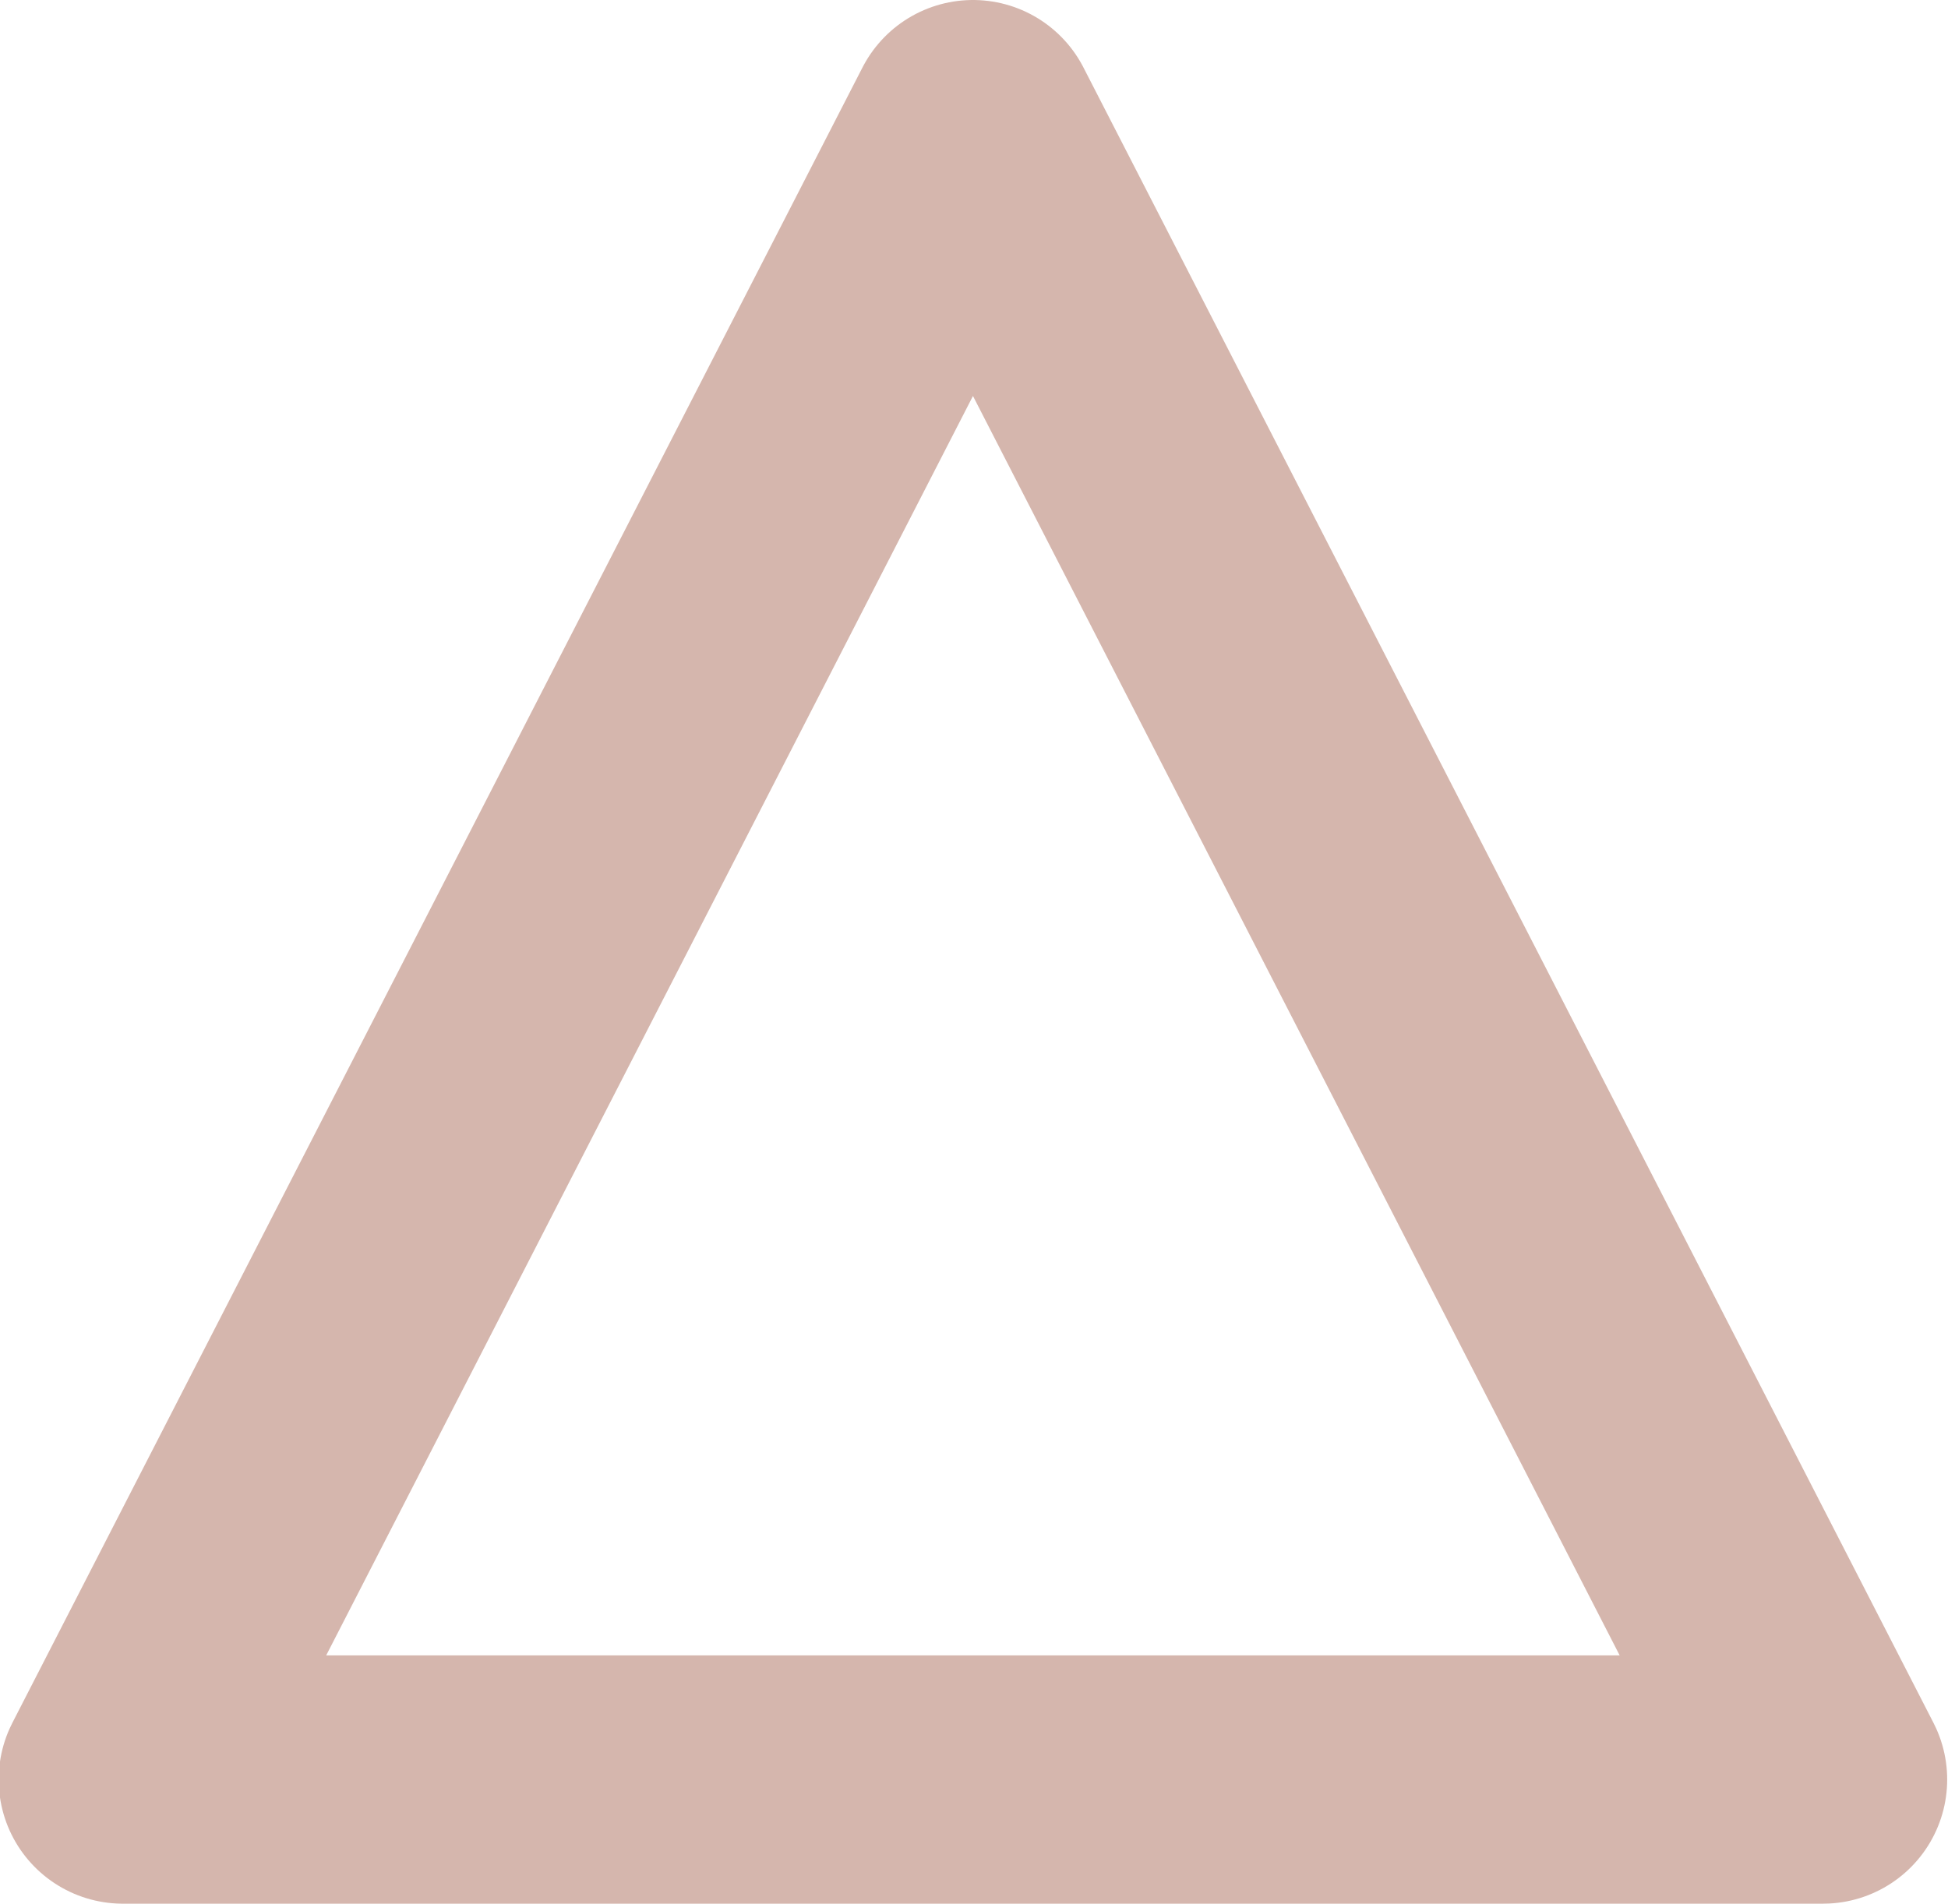
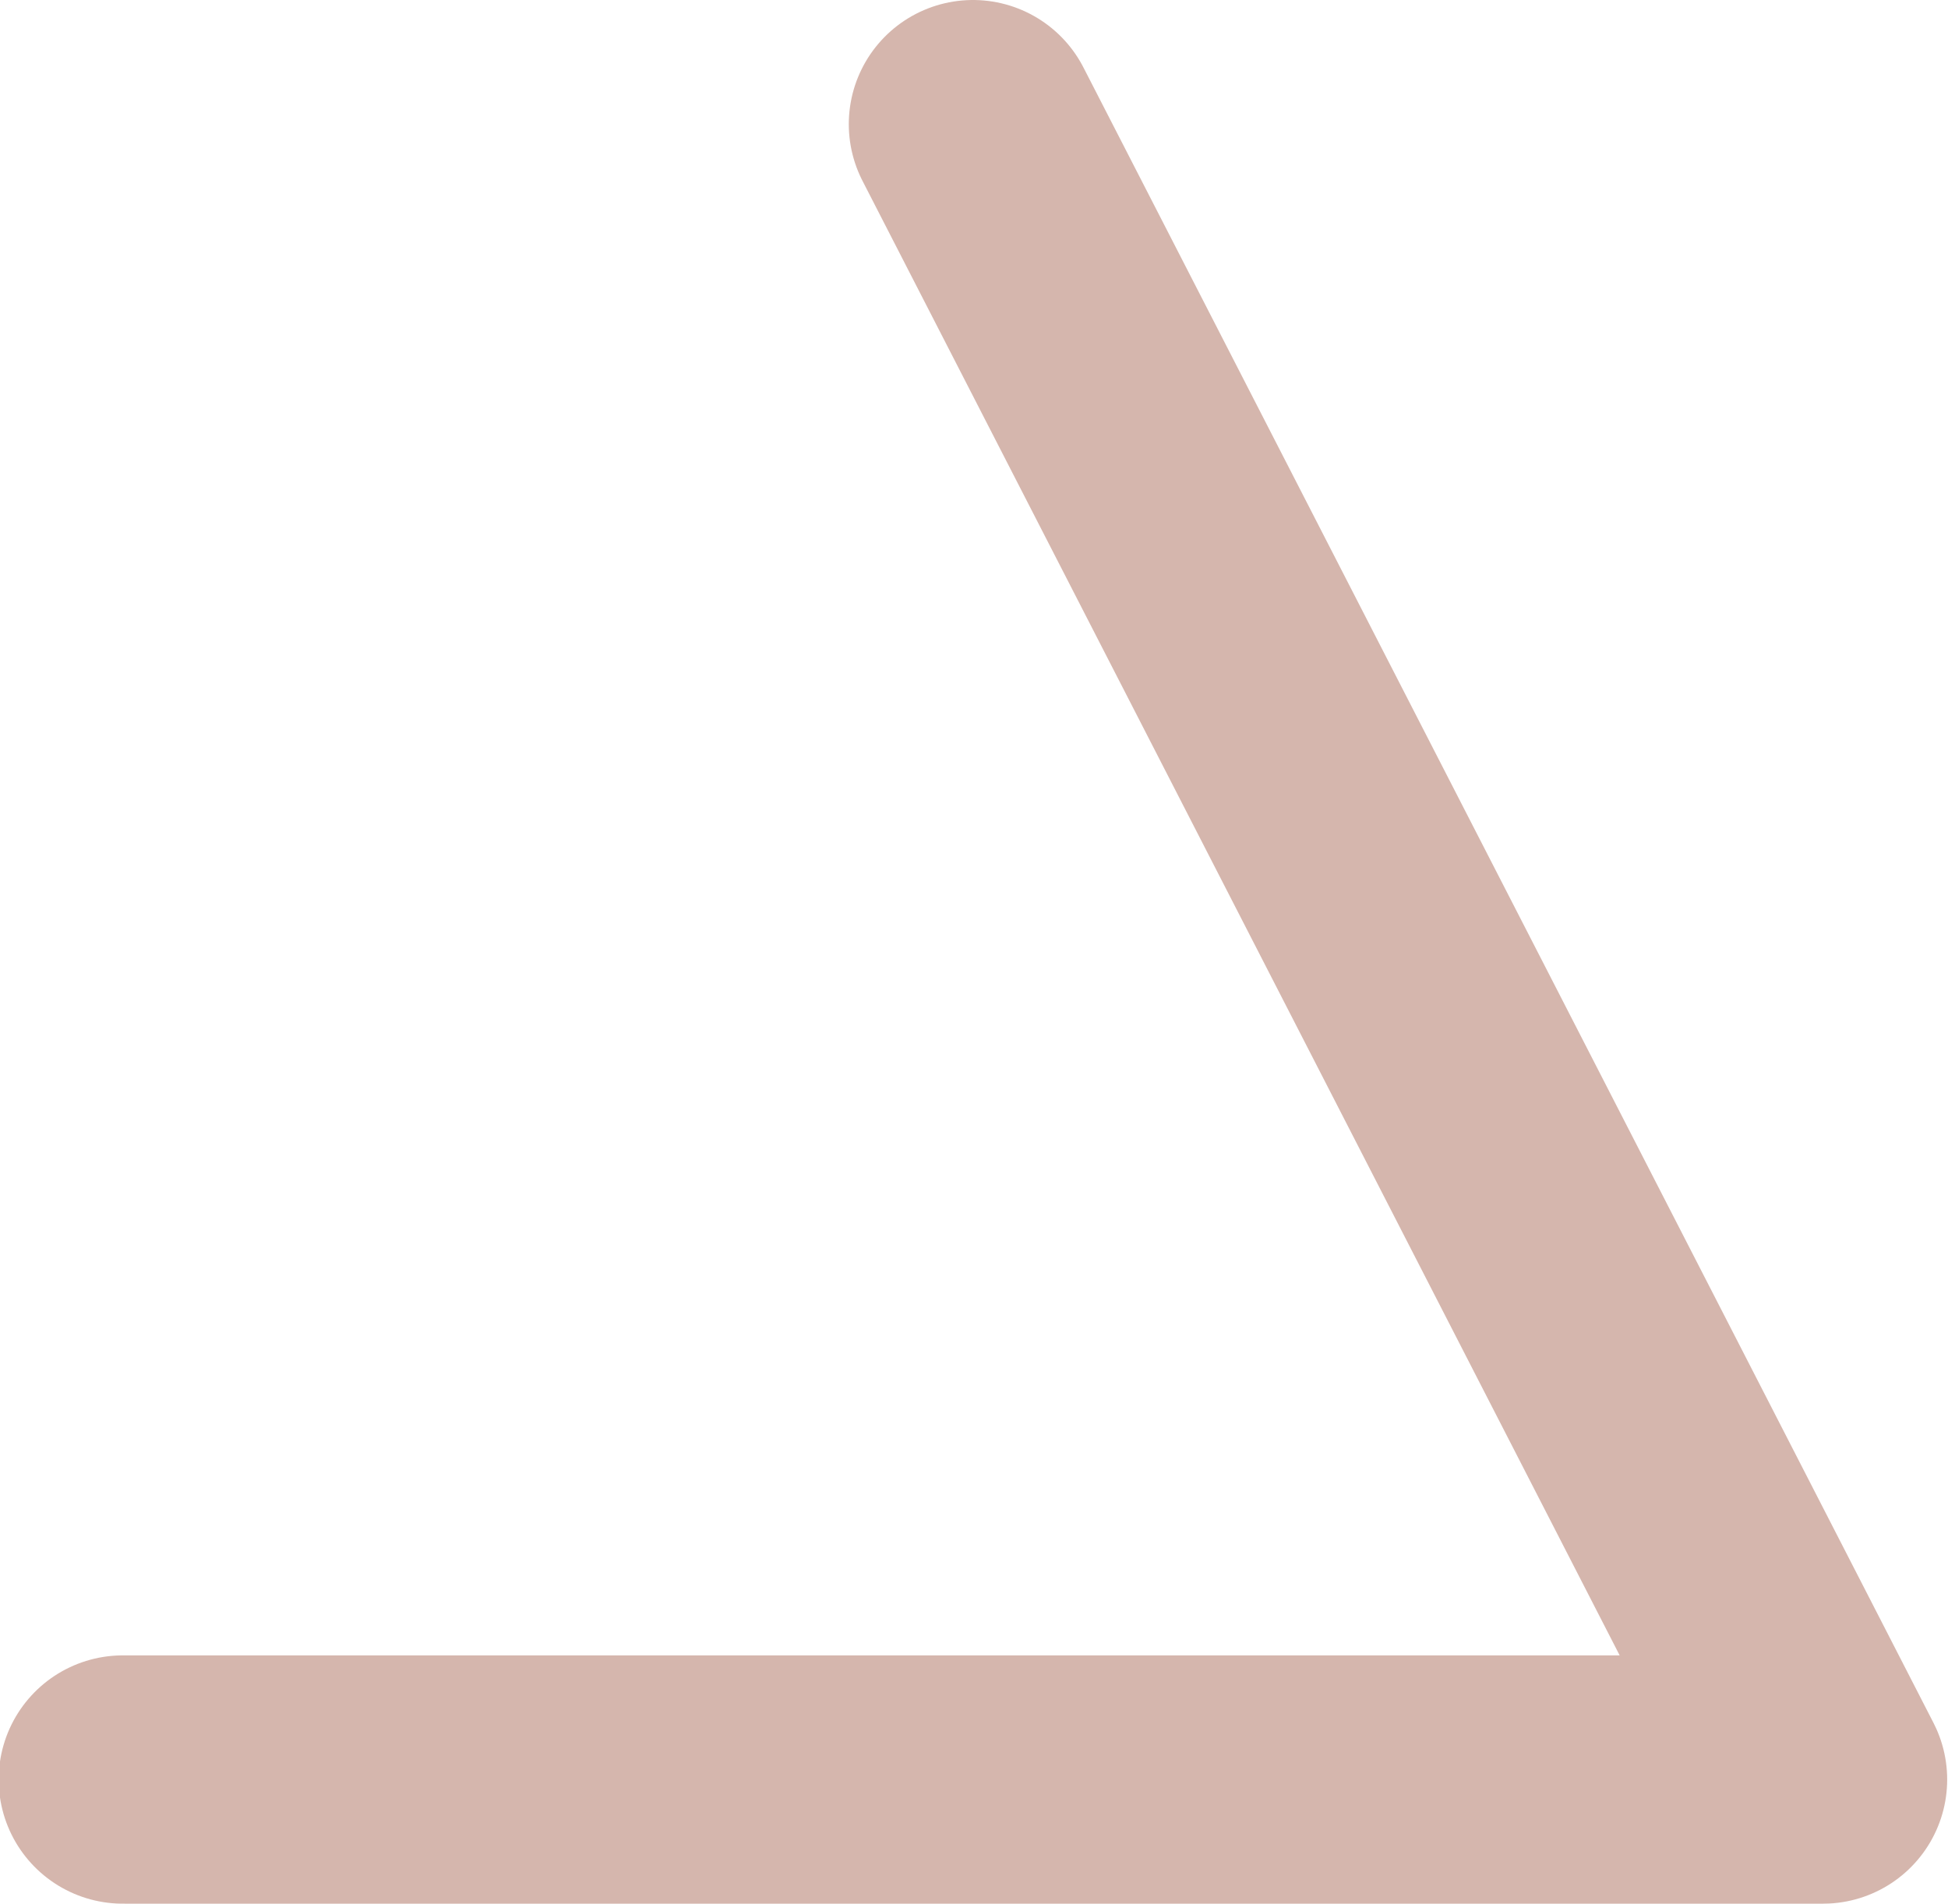
<svg xmlns="http://www.w3.org/2000/svg" width="23.531" height="23" viewBox="0 0 23.531 23">
  <defs>
    <style>
      .cls-1 {
        fill: none;
        stroke: #d5b6ad;
        stroke-linecap: round;
        stroke-linejoin: round;
        stroke-width: 3px;
        fill-rule: evenodd;
      }
    </style>
  </defs>
-   <path id="_triangle.svg" data-name=" triangle.svg" class="cls-1" d="M950.691,1471l10.268,20H940.422Z" transform="translate(-938.938 -1469.5)" />
+   <path id="_triangle.svg" data-name=" triangle.svg" class="cls-1" d="M950.691,1471l10.268,20H940.422" transform="translate(-938.938 -1469.5)" />
</svg>